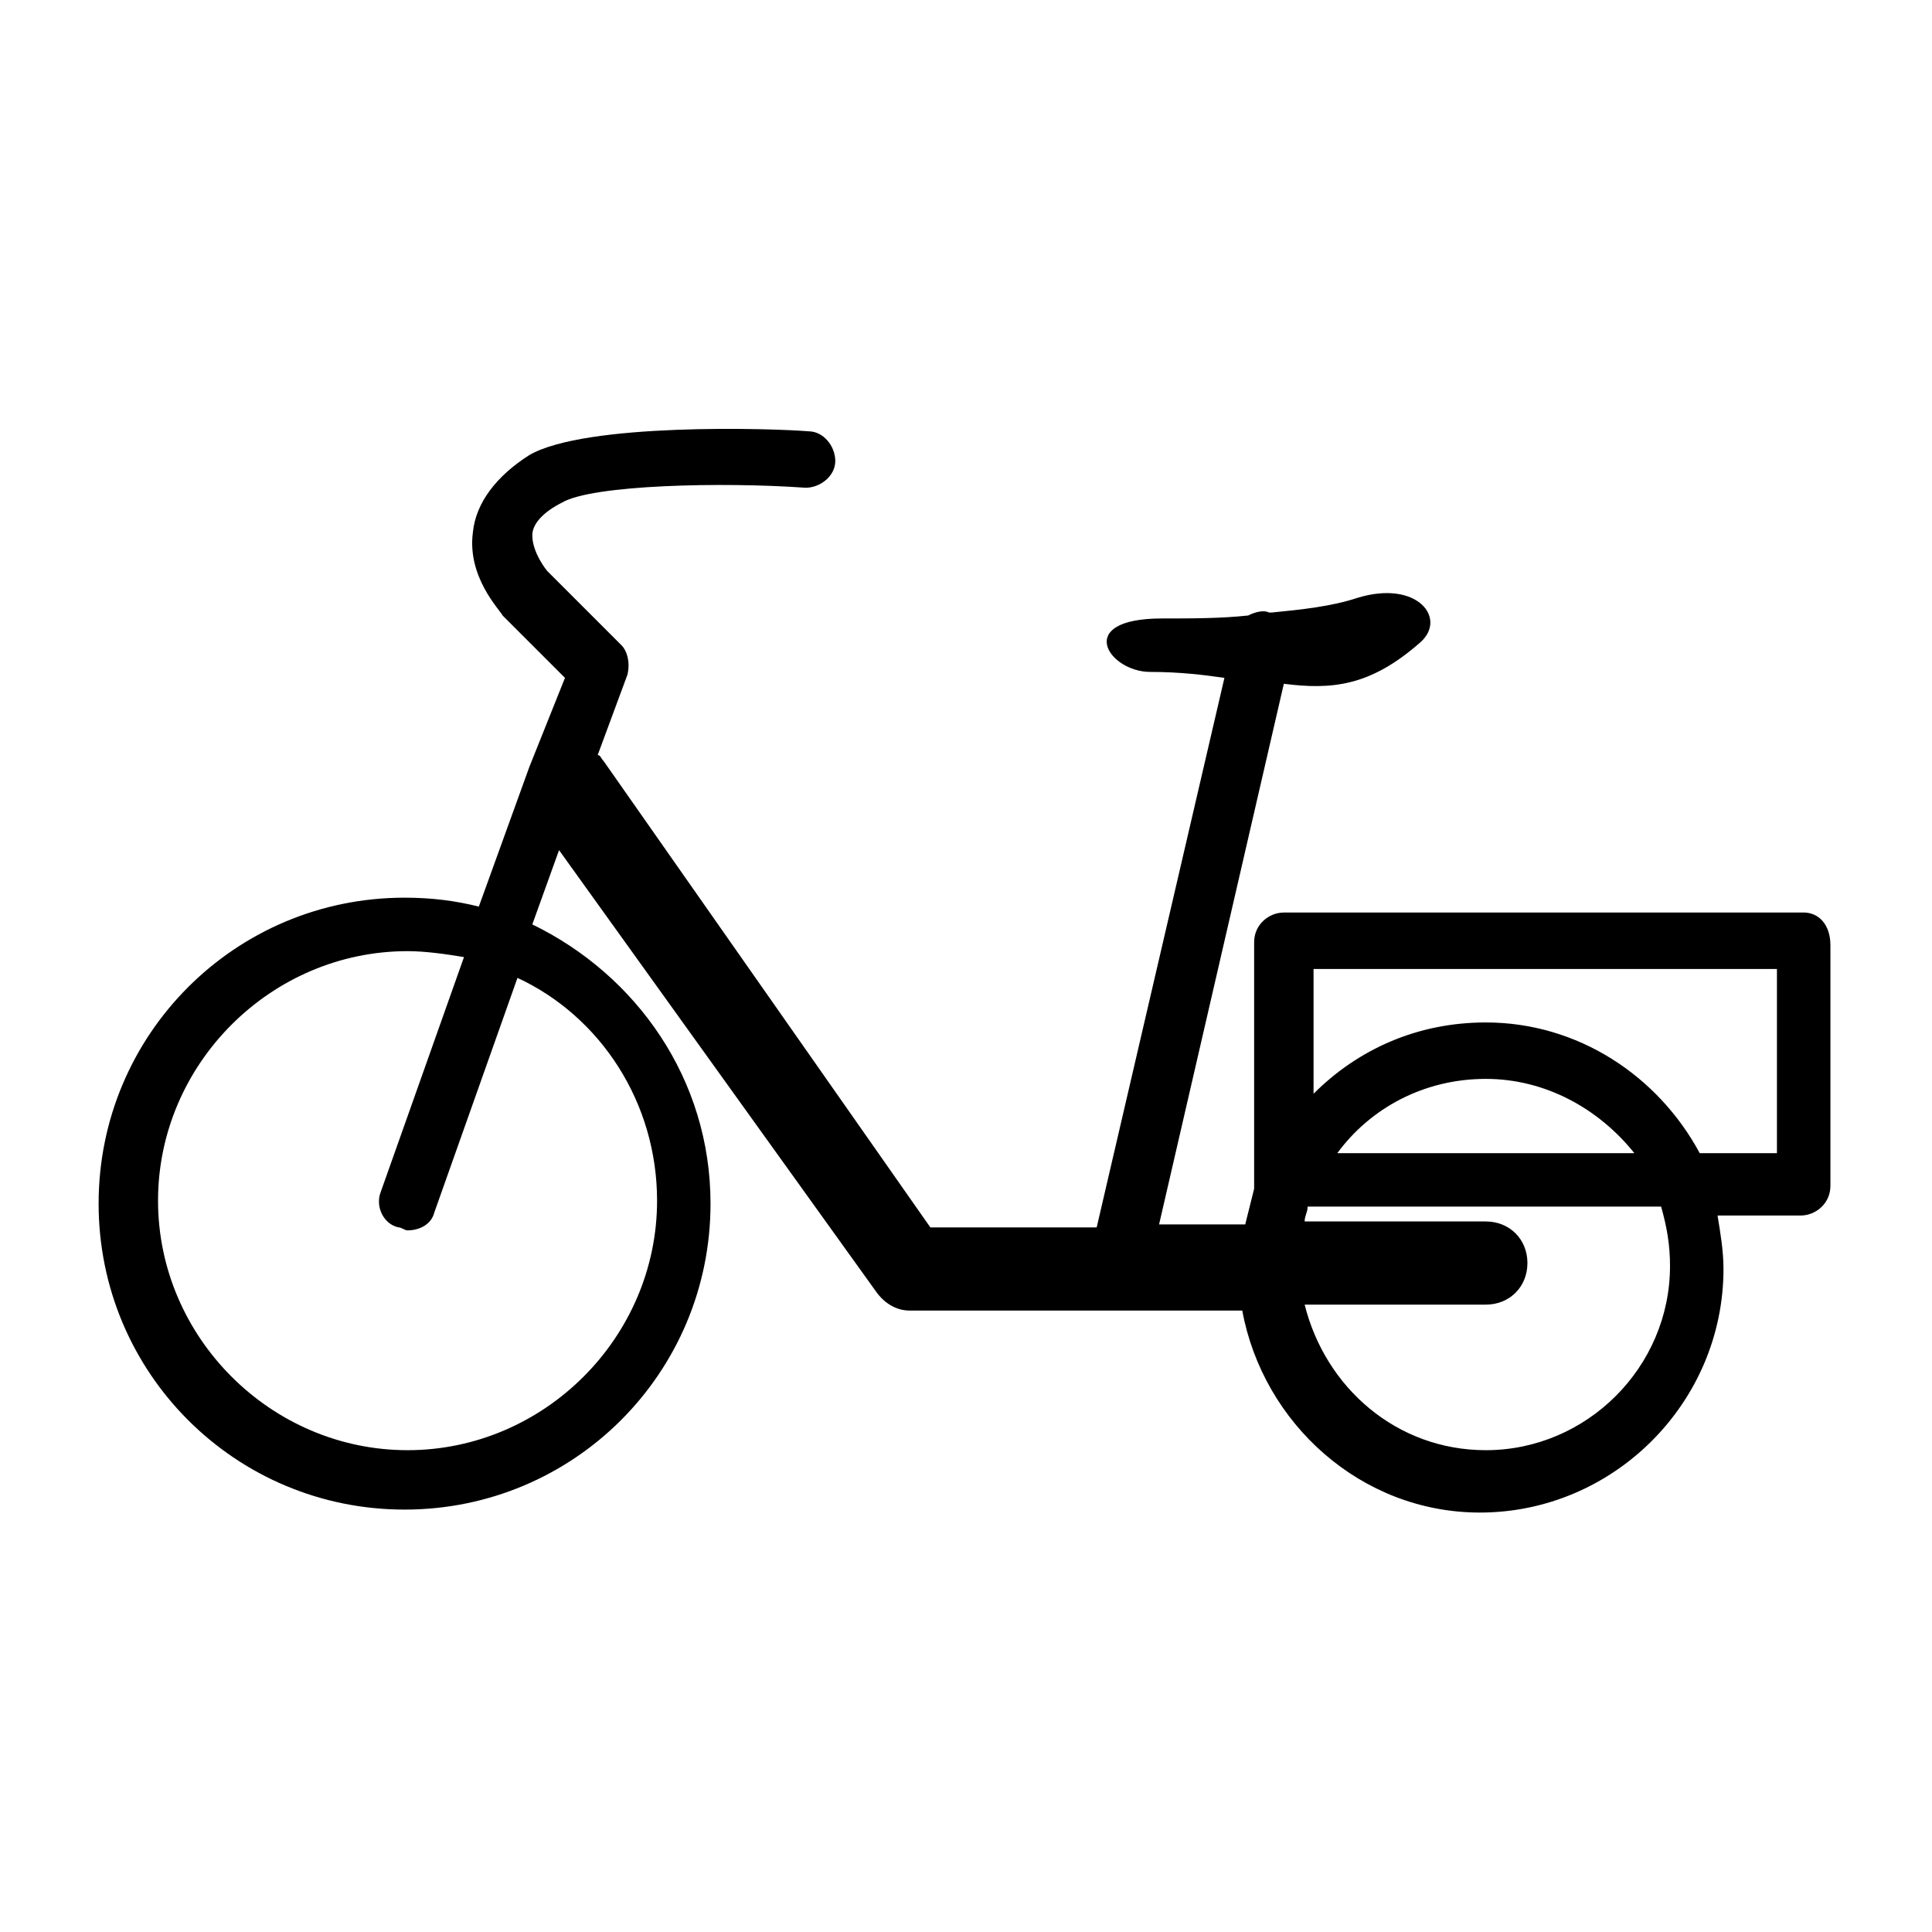
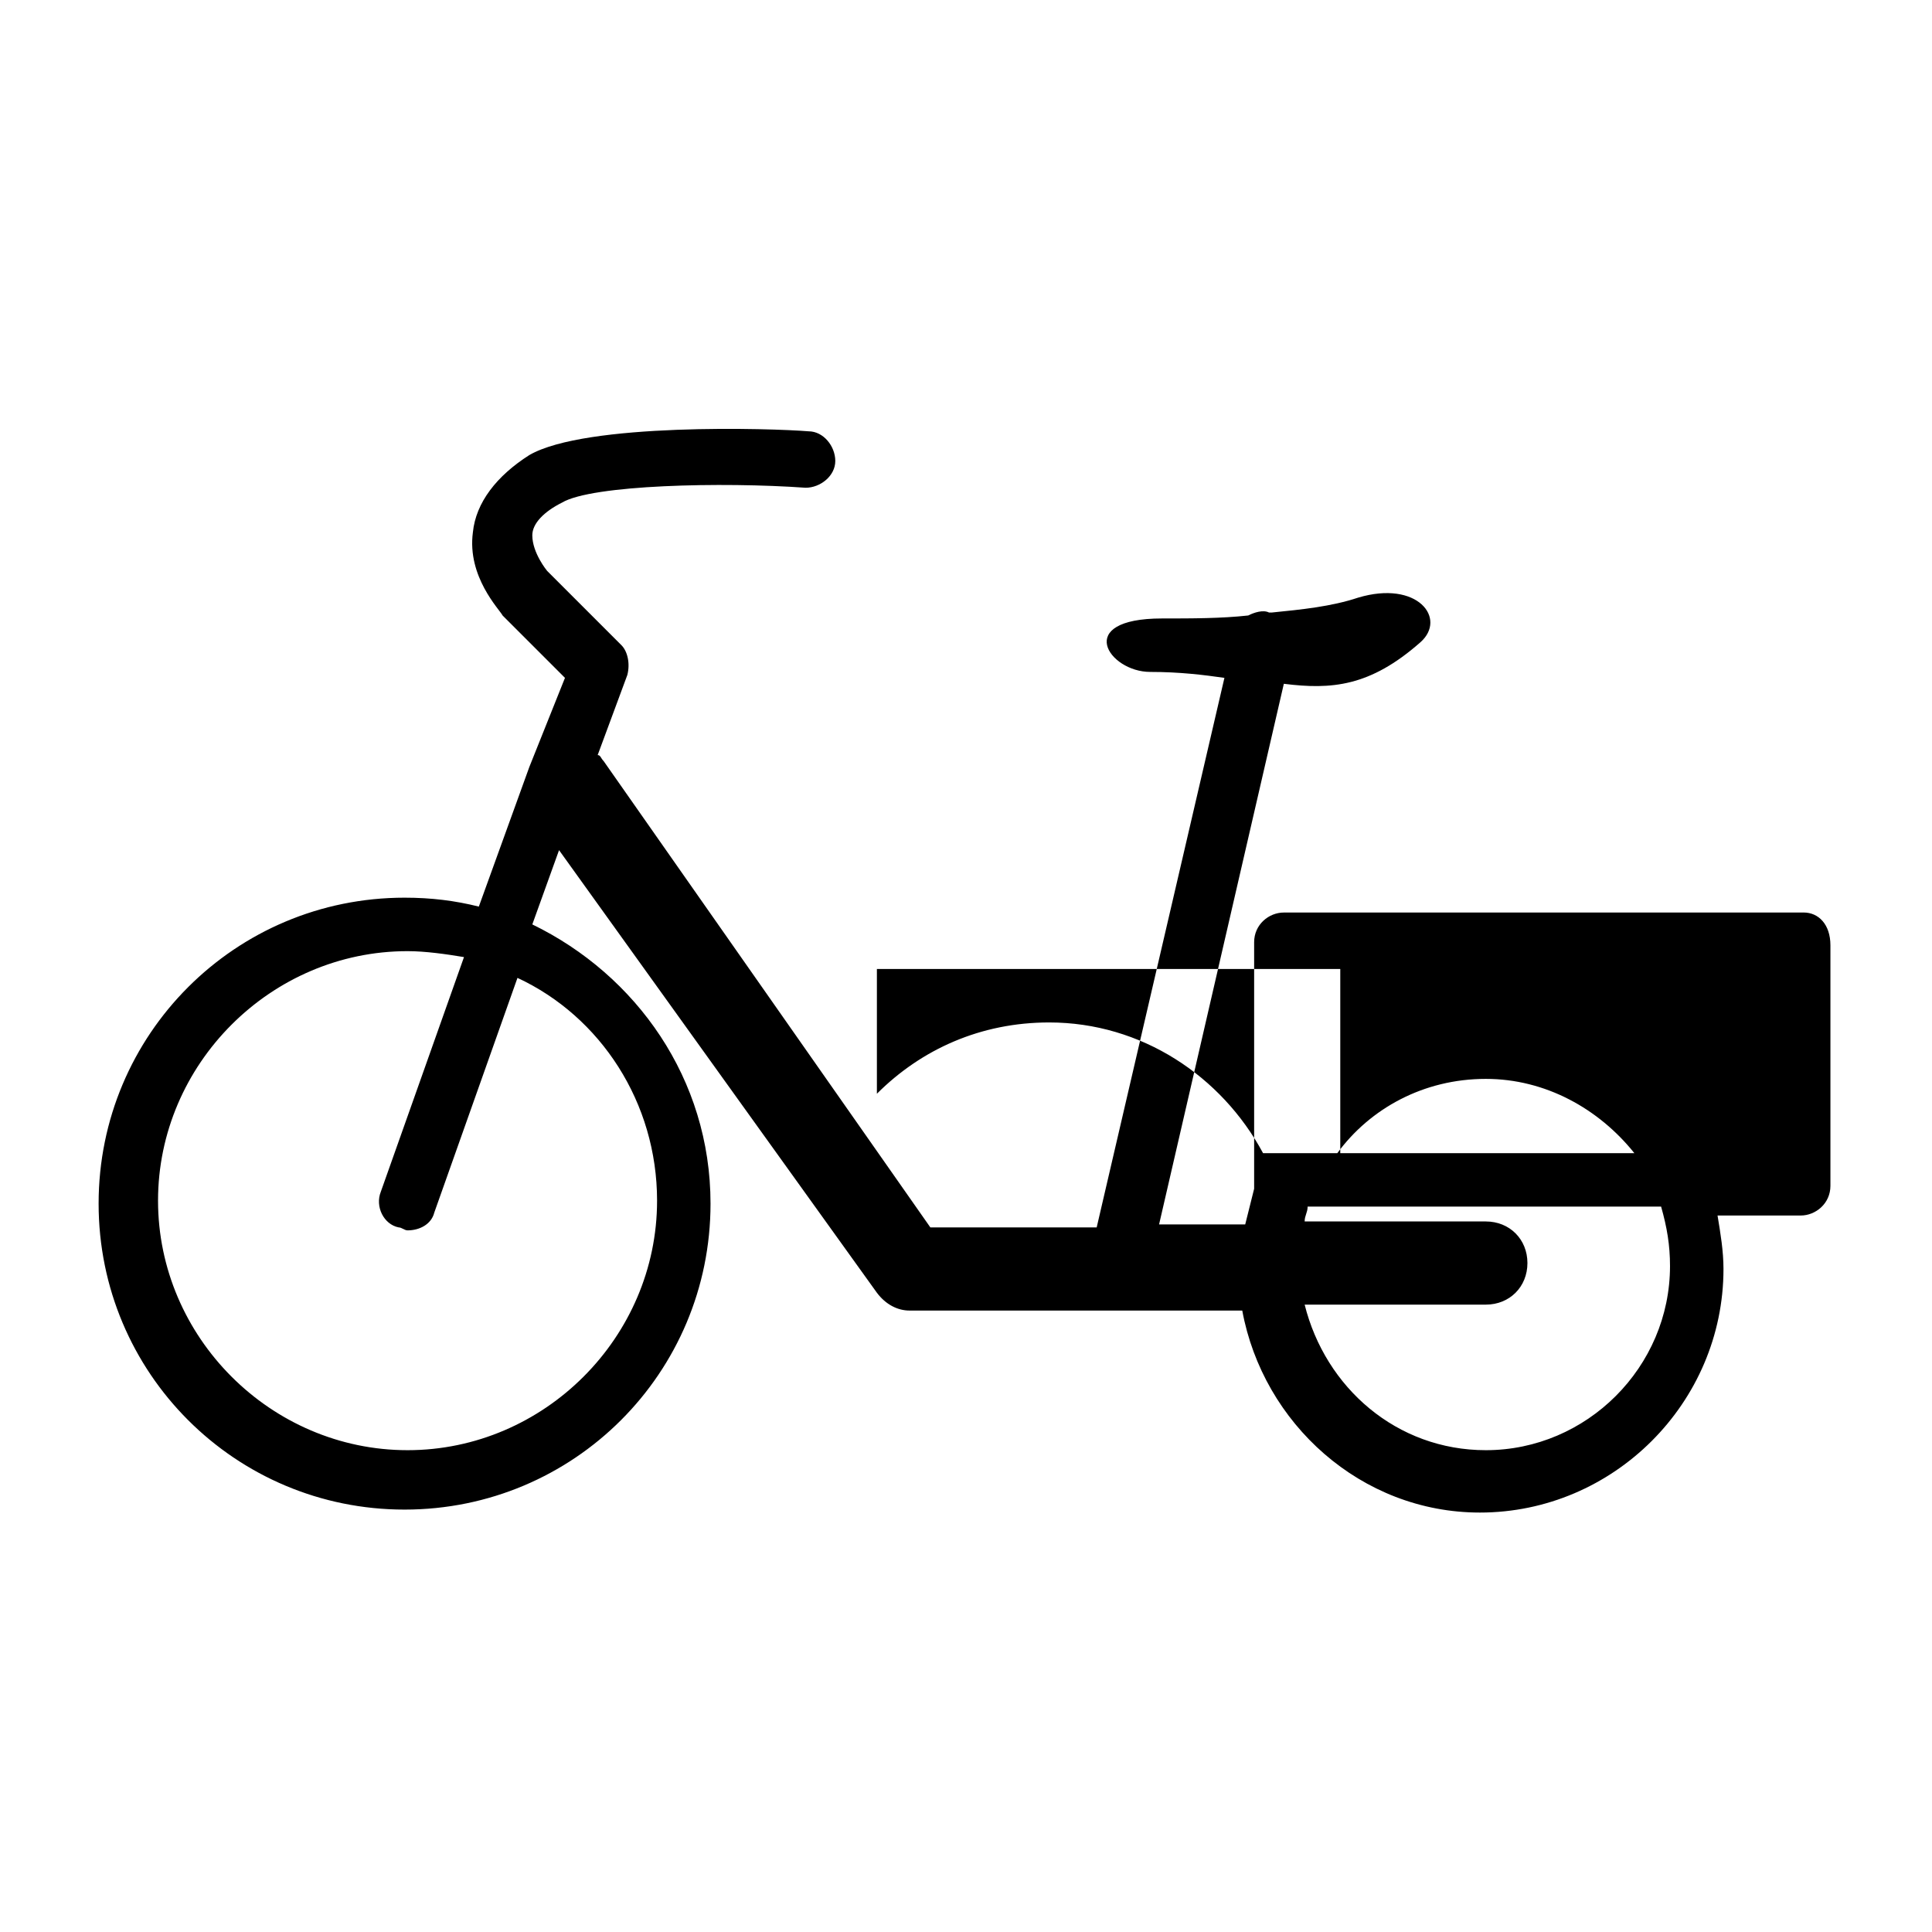
<svg xmlns="http://www.w3.org/2000/svg" fill="#000000" width="800px" height="800px" version="1.1" viewBox="144 144 512 512">
-   <path d="m621.99 385.83h-137.76c-3.938 0-7.871 3.148-7.871 7.871v63.762 1.574c-0.789 3.148-1.574 6.297-2.363 9.445h-22.828l33.062-143.27c12.594 1.574 22.828 0.789 36.211-11.02 7.086-6.297-0.789-16.531-16.531-11.809-7.086 2.363-14.957 3.148-22.828 3.938h-0.789c-1.574-0.789-3.938 0-5.512 0.789-7.086 0.789-14.957 0.789-22.828 0.789-23.617 0-14.168 14.168-3.148 14.168 7.871 0 14.168 0.789 19.68 1.574l-33.852 145.63h-44.082l-86.59-123.59c-0.789-0.789-0.789-1.574-1.574-1.574l7.871-21.254c0.789-3.148 0-6.297-1.574-7.871l-19.68-19.68s-3.938-4.723-3.938-9.445c0-3.148 3.148-6.297 7.871-8.66 7.871-4.723 42.508-5.512 64.551-3.938 3.938 0 7.871-3.148 7.871-7.086s-3.148-7.871-7.086-7.871c-9.445-0.789-59.039-2.363-73.996 6.297-8.66 5.512-14.168 12.594-14.957 20.469-1.574 11.809 7.086 20.469 7.871 22.043l16.531 16.531-9.445 23.617-13.383 37c-6.297-1.574-12.594-2.363-19.68-2.363-44.871 0-81.082 36.211-81.082 81.082 0 44.871 36.211 81.082 81.082 81.082s81.082-36.211 81.082-81.082c0-33.062-19.68-60.613-47.23-73.996l7.086-19.68 84.23 117.29c2.363 3.148 5.512 4.723 8.66 4.723h88.168c5.512 29.914 31.488 53.531 62.977 53.531 35.426 0 64.551-29.125 64.551-64.551 0-4.723-0.789-9.445-1.574-14.168h22.043c3.938 0 7.871-3.148 7.871-7.871v-63.762c-0.004-5.519-3.152-8.668-7.09-8.668zm-303.86 76.359c0 36.211-29.914 66.125-66.125 66.125-36.211 0-66.125-29.914-66.125-66.125s29.914-66.125 66.125-66.125c4.723 0 10.234 0.789 14.957 1.574l-22.043 62.188c-1.574 3.938 0.789 8.66 4.723 9.445 0.789 0 1.574 0.789 2.363 0.789 3.148 0 6.297-1.574 7.086-4.723l22.043-62.188c22.039 10.234 36.996 33.062 36.996 59.039zm268.44 17.32c0 26.766-22.043 48.805-48.805 48.805-23.617 0-42.508-16.531-48.02-38.574h48.02c6.297 0 11.02-4.723 11.02-11.02s-4.723-11.02-11.02-11.02h-48.02c0-1.574 0.789-2.363 0.789-3.938h93.676c1.57 5.512 2.359 10.234 2.359 15.746zm-88.168-29.914c8.66-11.809 22.828-19.68 39.359-19.68 15.742 0 29.914 7.871 39.359 19.68zm115.72 0h-19.68c-11.02-20.469-32.273-34.637-56.68-34.637-18.105 0-33.852 7.086-45.656 18.895v-33.062h122.8v48.805z" />
+   <path d="m621.99 385.83h-137.76c-3.938 0-7.871 3.148-7.871 7.871v63.762 1.574c-0.789 3.148-1.574 6.297-2.363 9.445h-22.828l33.062-143.27c12.594 1.574 22.828 0.789 36.211-11.02 7.086-6.297-0.789-16.531-16.531-11.809-7.086 2.363-14.957 3.148-22.828 3.938h-0.789c-1.574-0.789-3.938 0-5.512 0.789-7.086 0.789-14.957 0.789-22.828 0.789-23.617 0-14.168 14.168-3.148 14.168 7.871 0 14.168 0.789 19.68 1.574l-33.852 145.63h-44.082l-86.59-123.59c-0.789-0.789-0.789-1.574-1.574-1.574l7.871-21.254c0.789-3.148 0-6.297-1.574-7.871l-19.68-19.68s-3.938-4.723-3.938-9.445c0-3.148 3.148-6.297 7.871-8.66 7.871-4.723 42.508-5.512 64.551-3.938 3.938 0 7.871-3.148 7.871-7.086s-3.148-7.871-7.086-7.871c-9.445-0.789-59.039-2.363-73.996 6.297-8.66 5.512-14.168 12.594-14.957 20.469-1.574 11.809 7.086 20.469 7.871 22.043l16.531 16.531-9.445 23.617-13.383 37c-6.297-1.574-12.594-2.363-19.68-2.363-44.871 0-81.082 36.211-81.082 81.082 0 44.871 36.211 81.082 81.082 81.082s81.082-36.211 81.082-81.082c0-33.062-19.68-60.613-47.23-73.996l7.086-19.68 84.23 117.29c2.363 3.148 5.512 4.723 8.66 4.723h88.168c5.512 29.914 31.488 53.531 62.977 53.531 35.426 0 64.551-29.125 64.551-64.551 0-4.723-0.789-9.445-1.574-14.168h22.043c3.938 0 7.871-3.148 7.871-7.871v-63.762c-0.004-5.519-3.152-8.668-7.09-8.668zm-303.86 76.359c0 36.211-29.914 66.125-66.125 66.125-36.211 0-66.125-29.914-66.125-66.125s29.914-66.125 66.125-66.125c4.723 0 10.234 0.789 14.957 1.574l-22.043 62.188c-1.574 3.938 0.789 8.66 4.723 9.445 0.789 0 1.574 0.789 2.363 0.789 3.148 0 6.297-1.574 7.086-4.723l22.043-62.188c22.039 10.234 36.996 33.062 36.996 59.039zm268.44 17.32c0 26.766-22.043 48.805-48.805 48.805-23.617 0-42.508-16.531-48.02-38.574h48.02c6.297 0 11.02-4.723 11.02-11.02s-4.723-11.02-11.02-11.02h-48.02c0-1.574 0.789-2.363 0.789-3.938h93.676c1.57 5.512 2.359 10.234 2.359 15.746zm-88.168-29.914c8.66-11.809 22.828-19.68 39.359-19.68 15.742 0 29.914 7.871 39.359 19.68zh-19.68c-11.02-20.469-32.273-34.637-56.68-34.637-18.105 0-33.852 7.086-45.656 18.895v-33.062h122.8v48.805z" />
</svg>